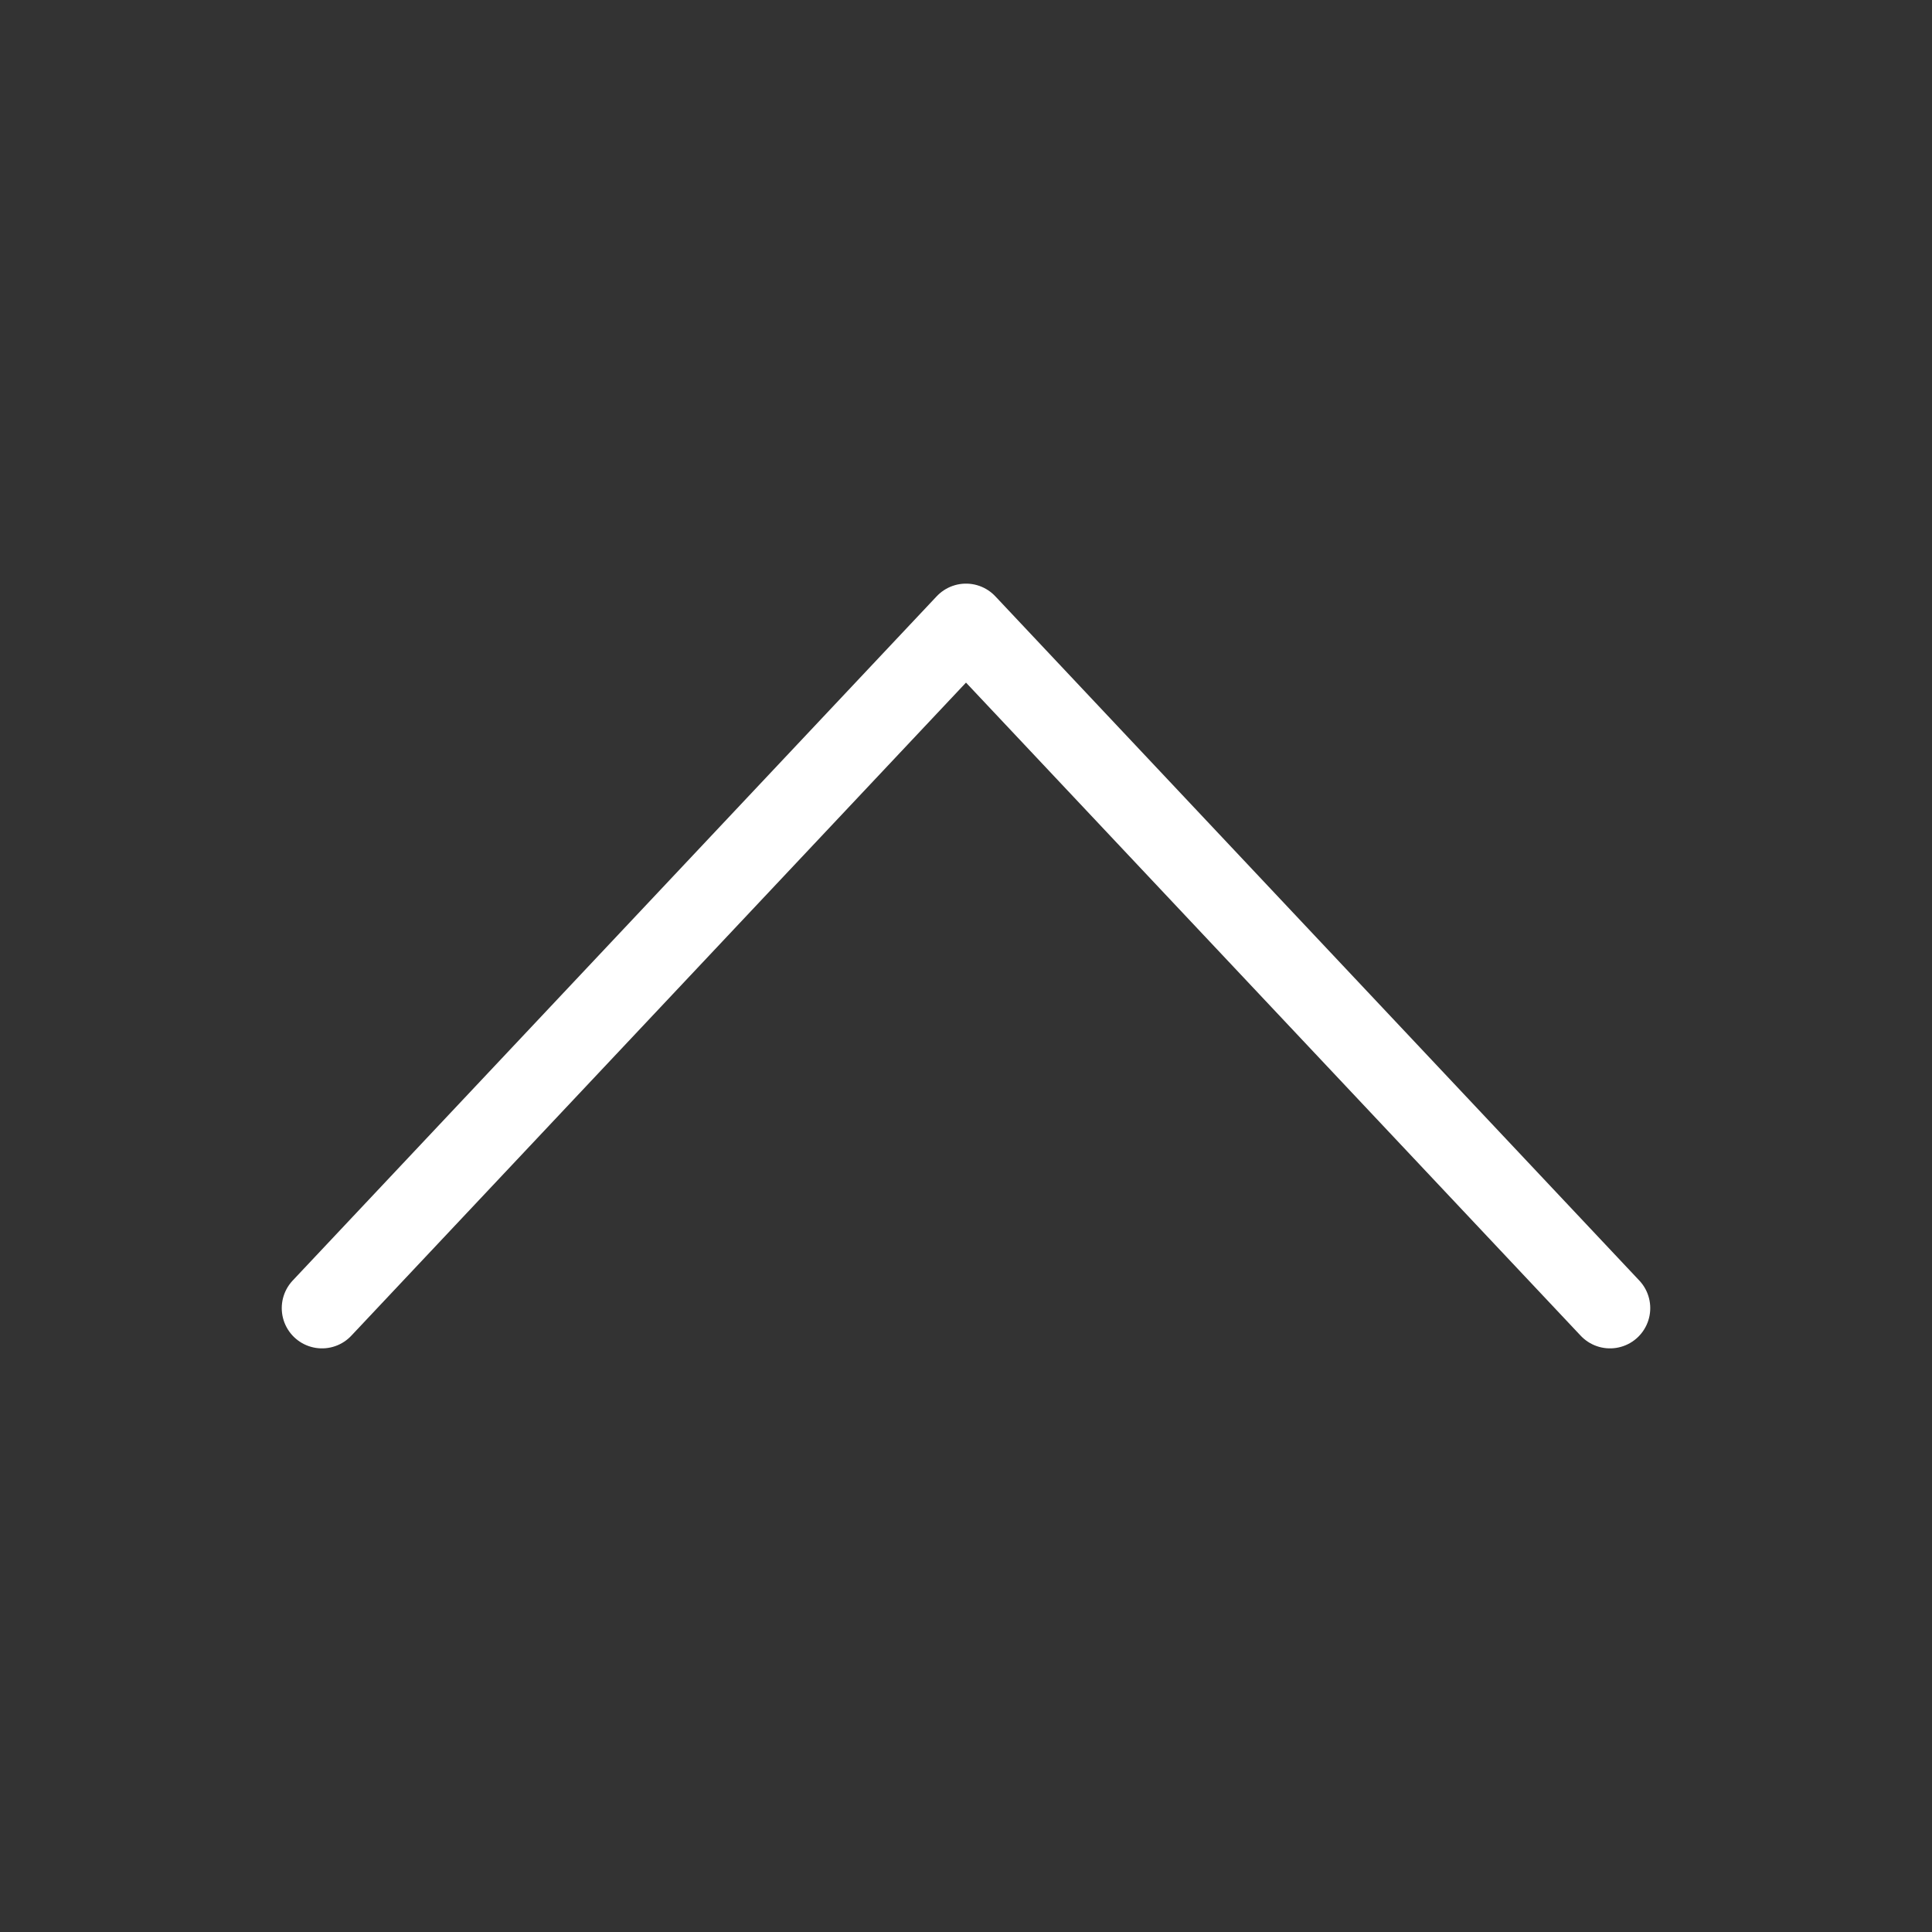
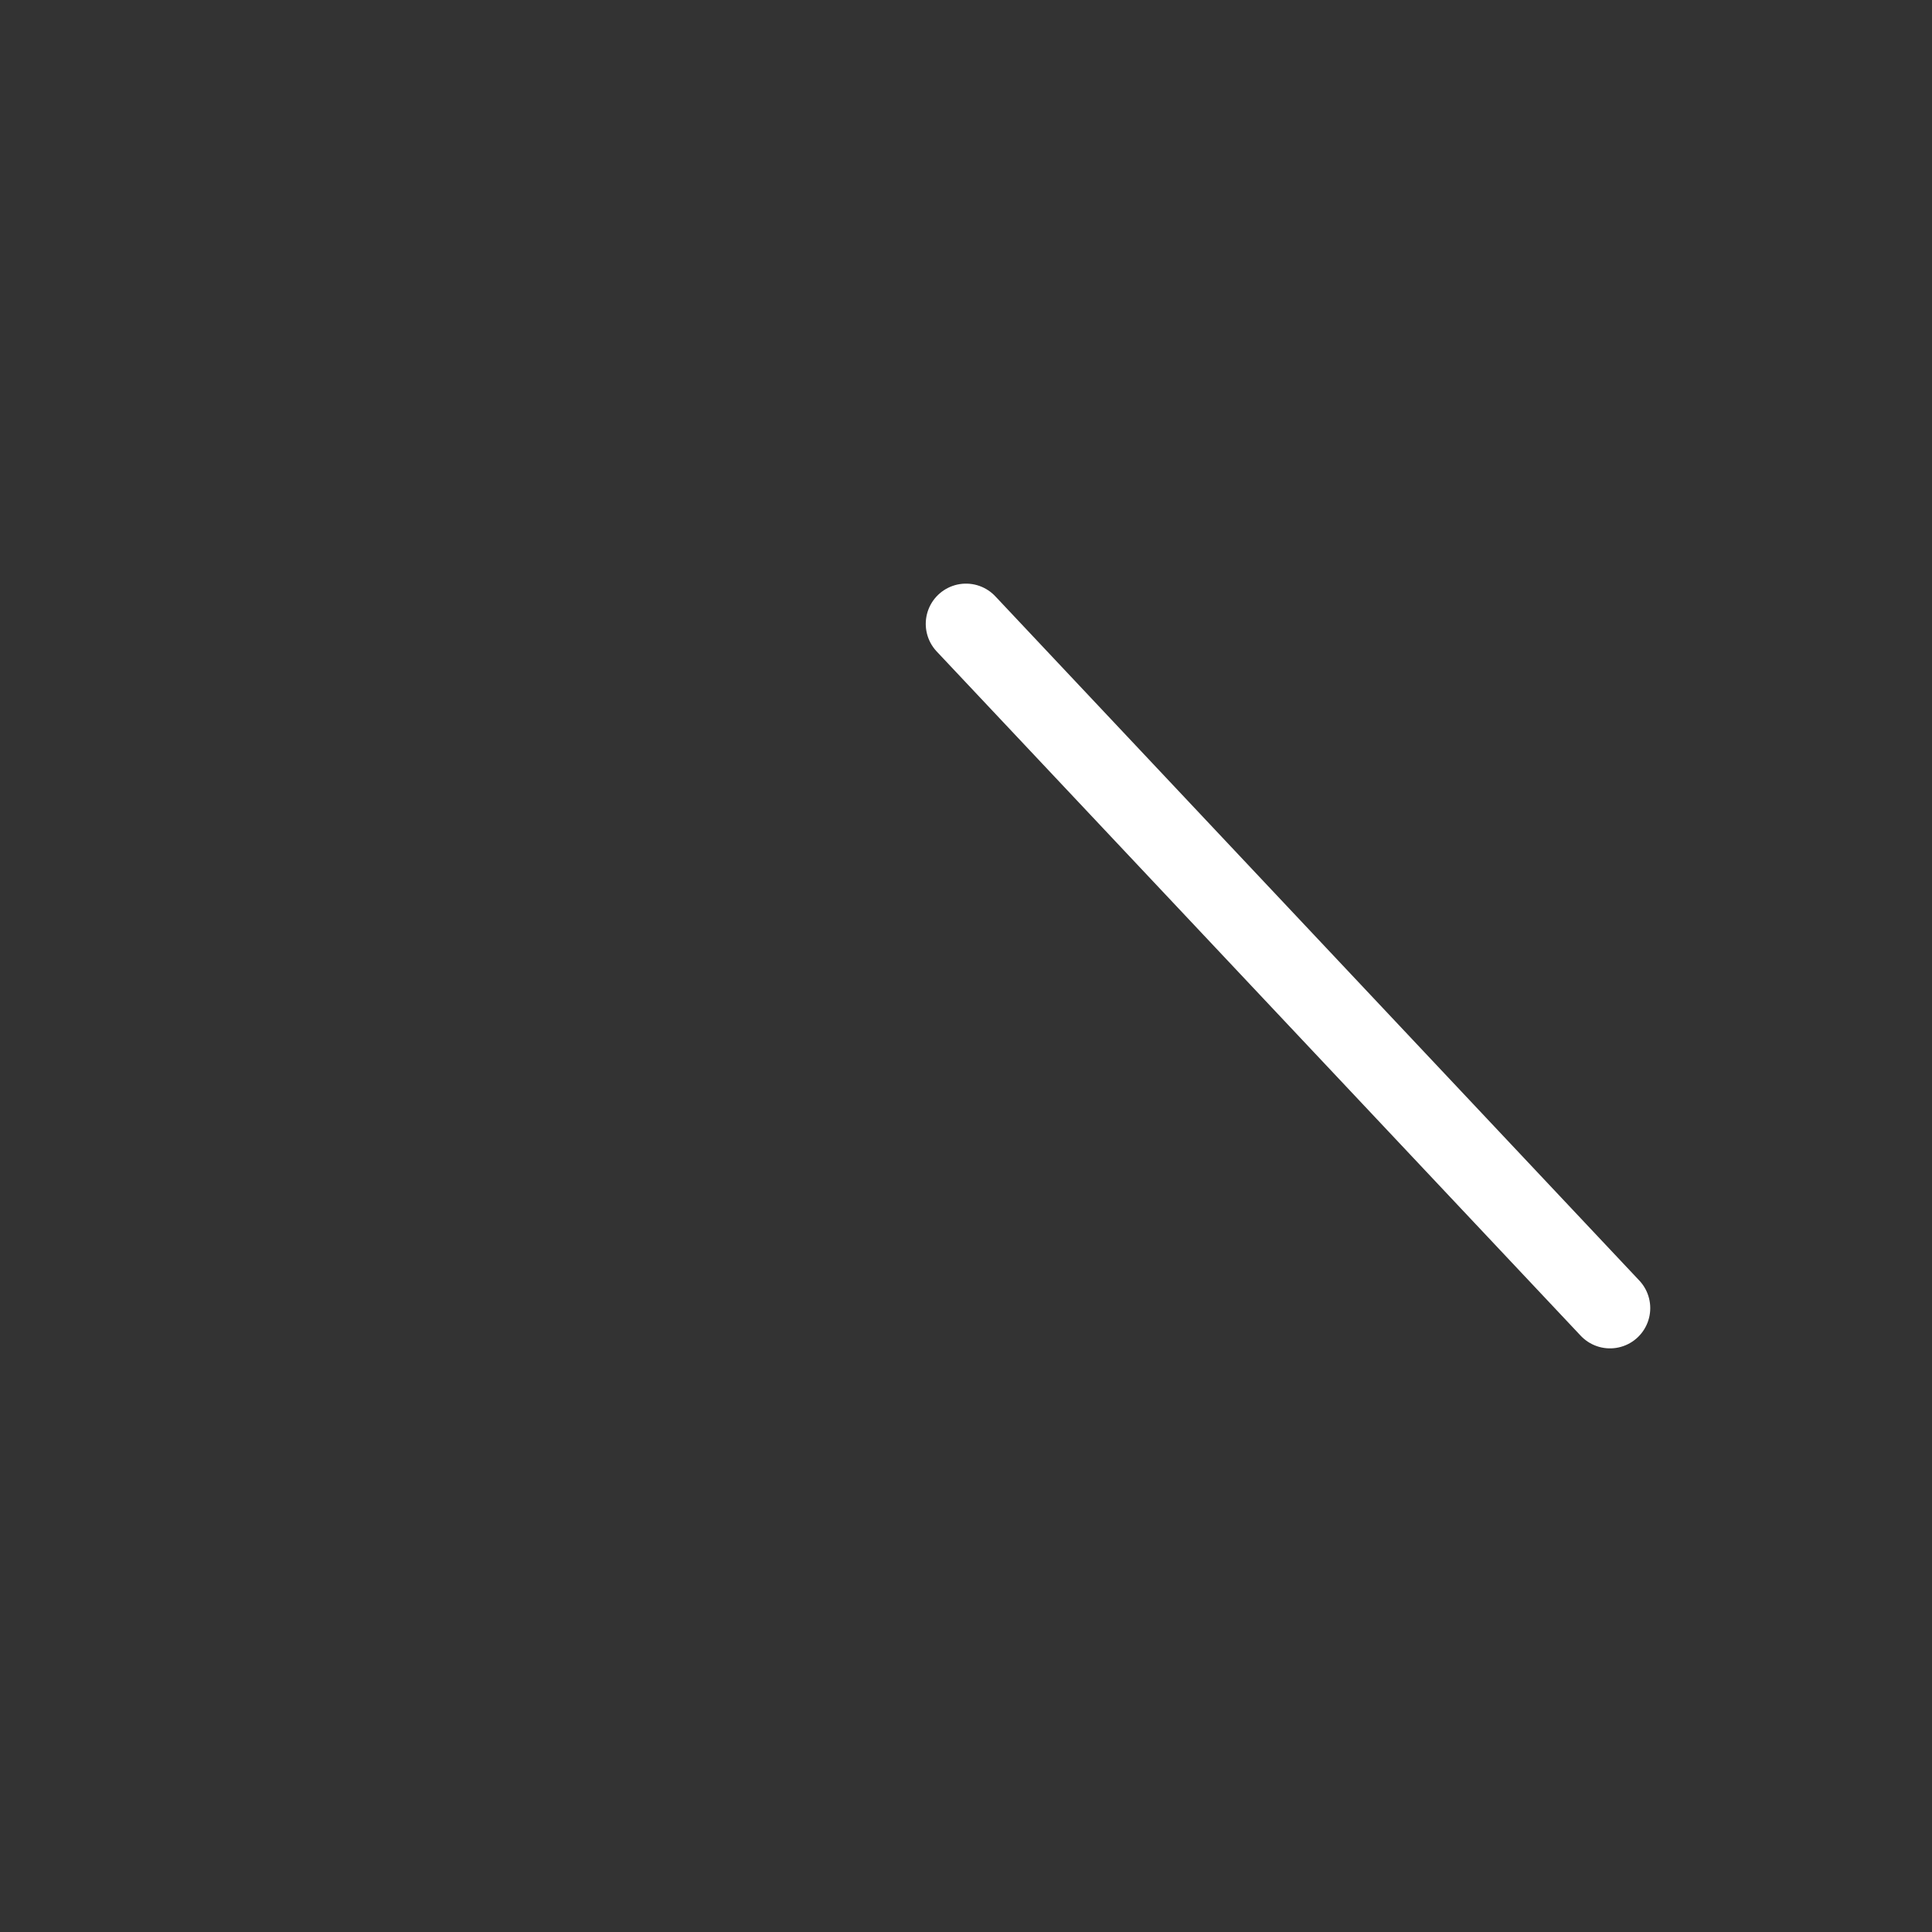
<svg xmlns="http://www.w3.org/2000/svg" width="24" height="24" viewBox="0 0 24 24" fill="none">
  <rect x="0" y="0" width="24" height="24" fill="#333333" stroke="none" />
-   <path d="M20 16.25L12 7.75L4 16.25" stroke="white" stroke-linecap="round" stroke-linejoin="round" />
+   <path d="M20 16.25L12 7.75" stroke="white" stroke-linecap="round" stroke-linejoin="round" />
</svg>